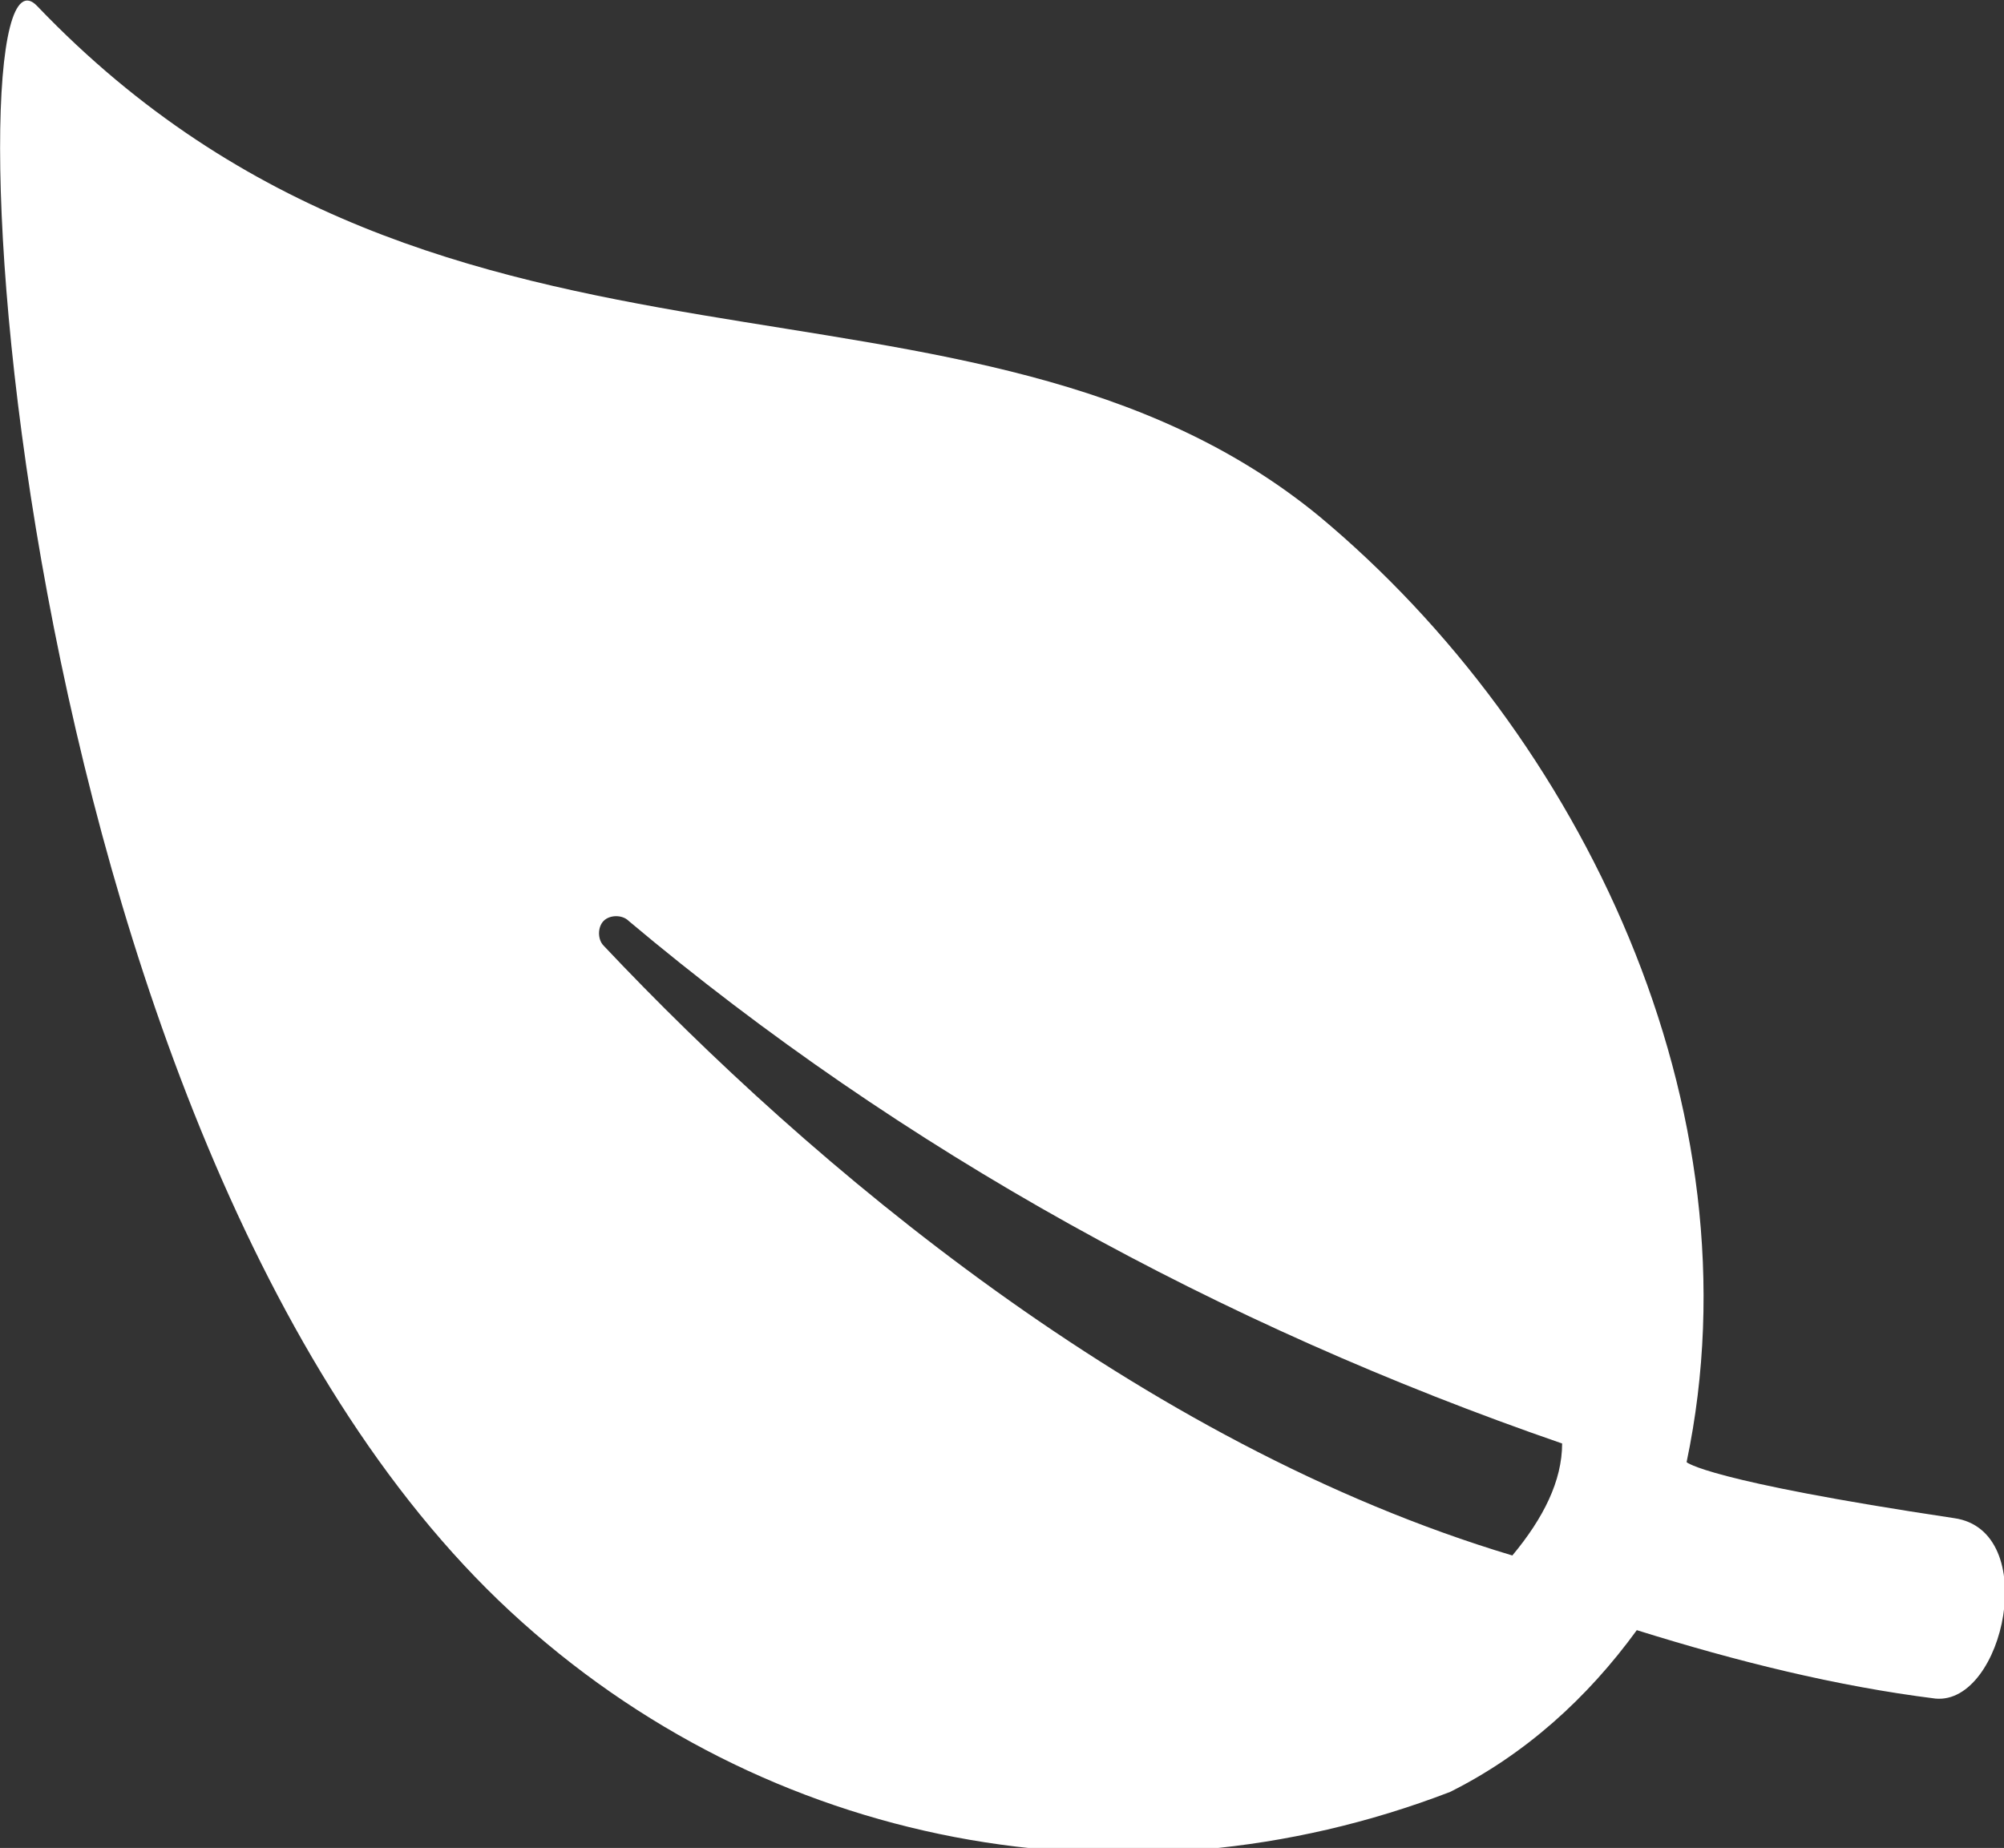
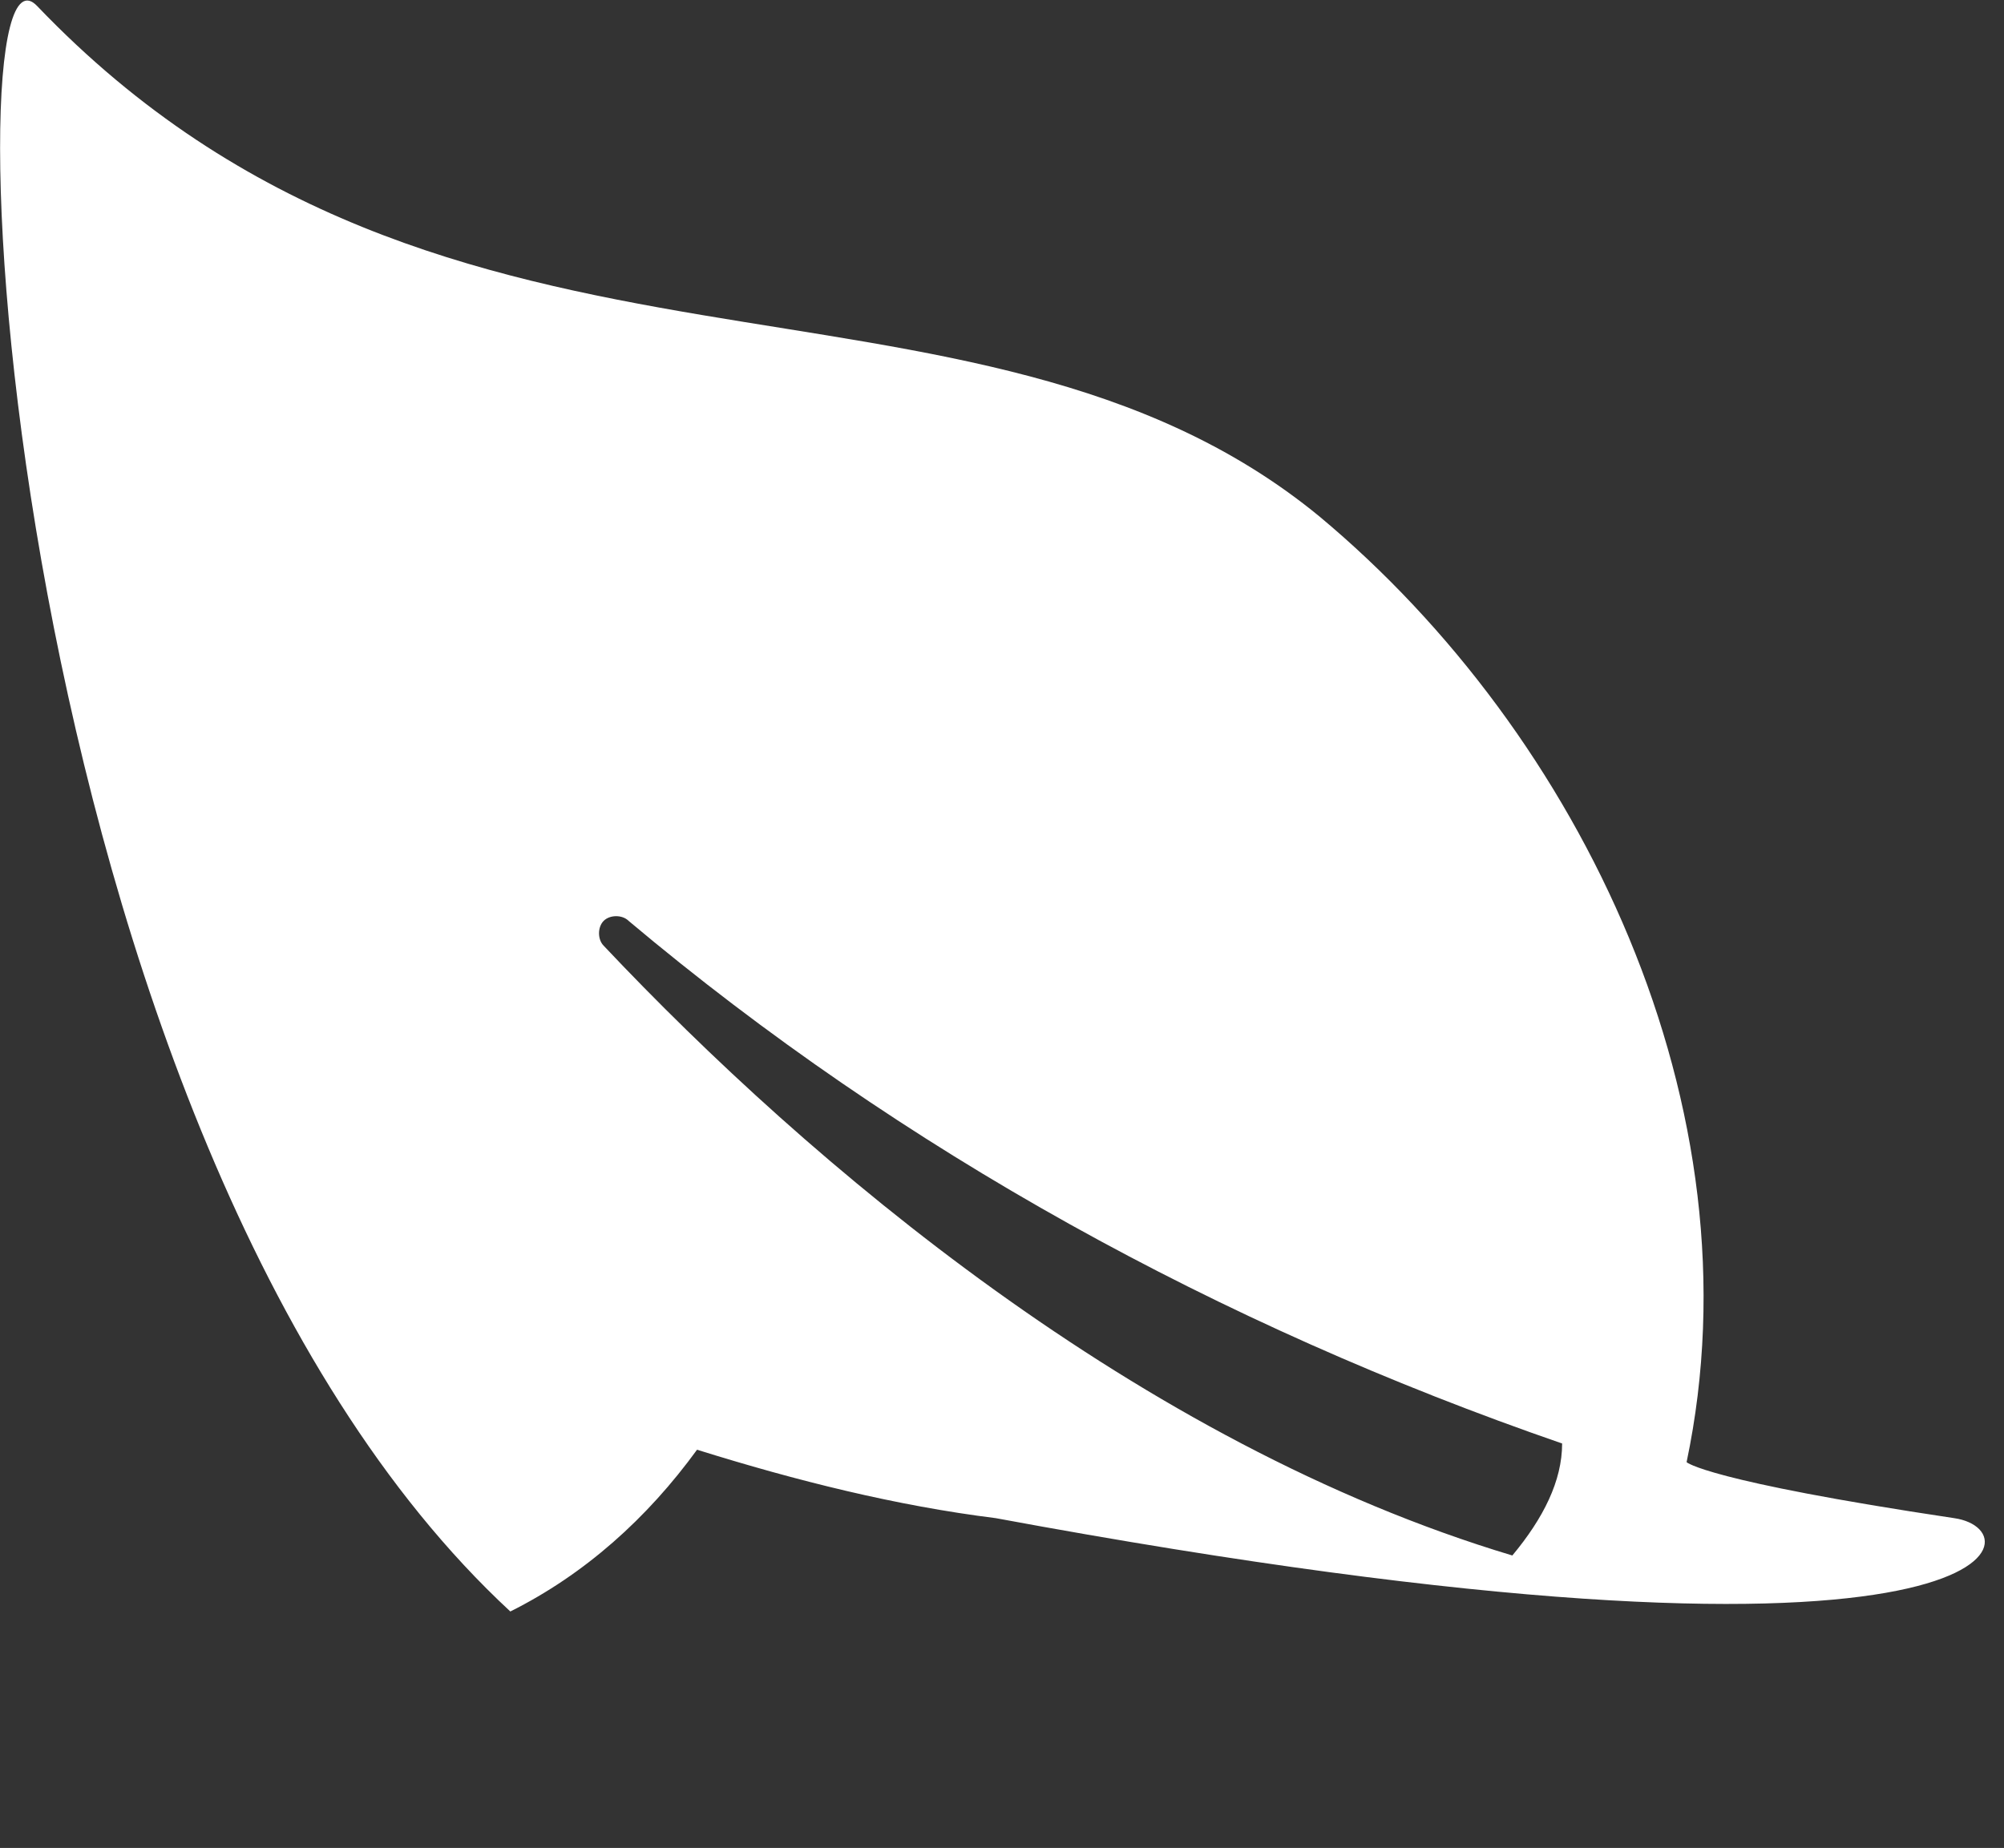
<svg xmlns="http://www.w3.org/2000/svg" id="Ebene_1" x="0px" y="0px" viewBox="0 0 32.2 29.7" style="enable-background:new 0 0 32.2 29.7;" xml:space="preserve">
  <rect x="0" y="0" width="32.2" height="29.7" fill="#333333" stroke="none" />
  <style type="text/css">
	.st0{fill:#FFFFFF;}
</style>
-   <path id="Icon_ionic-ios-leaf" class="st0" d="M31.4,24.4c-4-0.6-4.3-0.9-4.3-0.9c1.2-5.7-1.7-11.7-5.9-15.2  c-5.6-4.6-14-1.3-20.6-8.2C-0.9-1.5,0,18.3,8.2,25.9c4.1,3.8,9.9,4.9,15.1,2.9c1.2-0.6,2.2-1.5,3-2.6c1.6,0.5,3.2,0.9,4.8,1.1  C32.2,27.4,32.8,24.6,31.4,24.4z M24.3,25c-6-1.8-11.3-6.3-14.6-9.8c-0.1-0.1-0.1-0.3,0-0.4c0.1-0.1,0.3-0.1,0.4,0  c4.4,3.7,9.5,6.5,15,8.4C25.1,23.8,24.8,24.4,24.3,25z" />
+   <path id="Icon_ionic-ios-leaf" class="st0" d="M31.4,24.4c-4-0.6-4.3-0.9-4.3-0.9c1.2-5.7-1.7-11.7-5.9-15.2  c-5.6-4.6-14-1.3-20.6-8.2C-0.9-1.5,0,18.3,8.2,25.9c1.2-0.6,2.2-1.5,3-2.6c1.6,0.5,3.2,0.9,4.8,1.1  C32.2,27.4,32.8,24.6,31.4,24.4z M24.3,25c-6-1.8-11.3-6.3-14.6-9.8c-0.1-0.1-0.1-0.3,0-0.4c0.1-0.1,0.3-0.1,0.4,0  c4.4,3.7,9.5,6.5,15,8.4C25.1,23.8,24.8,24.4,24.3,25z" />
</svg>